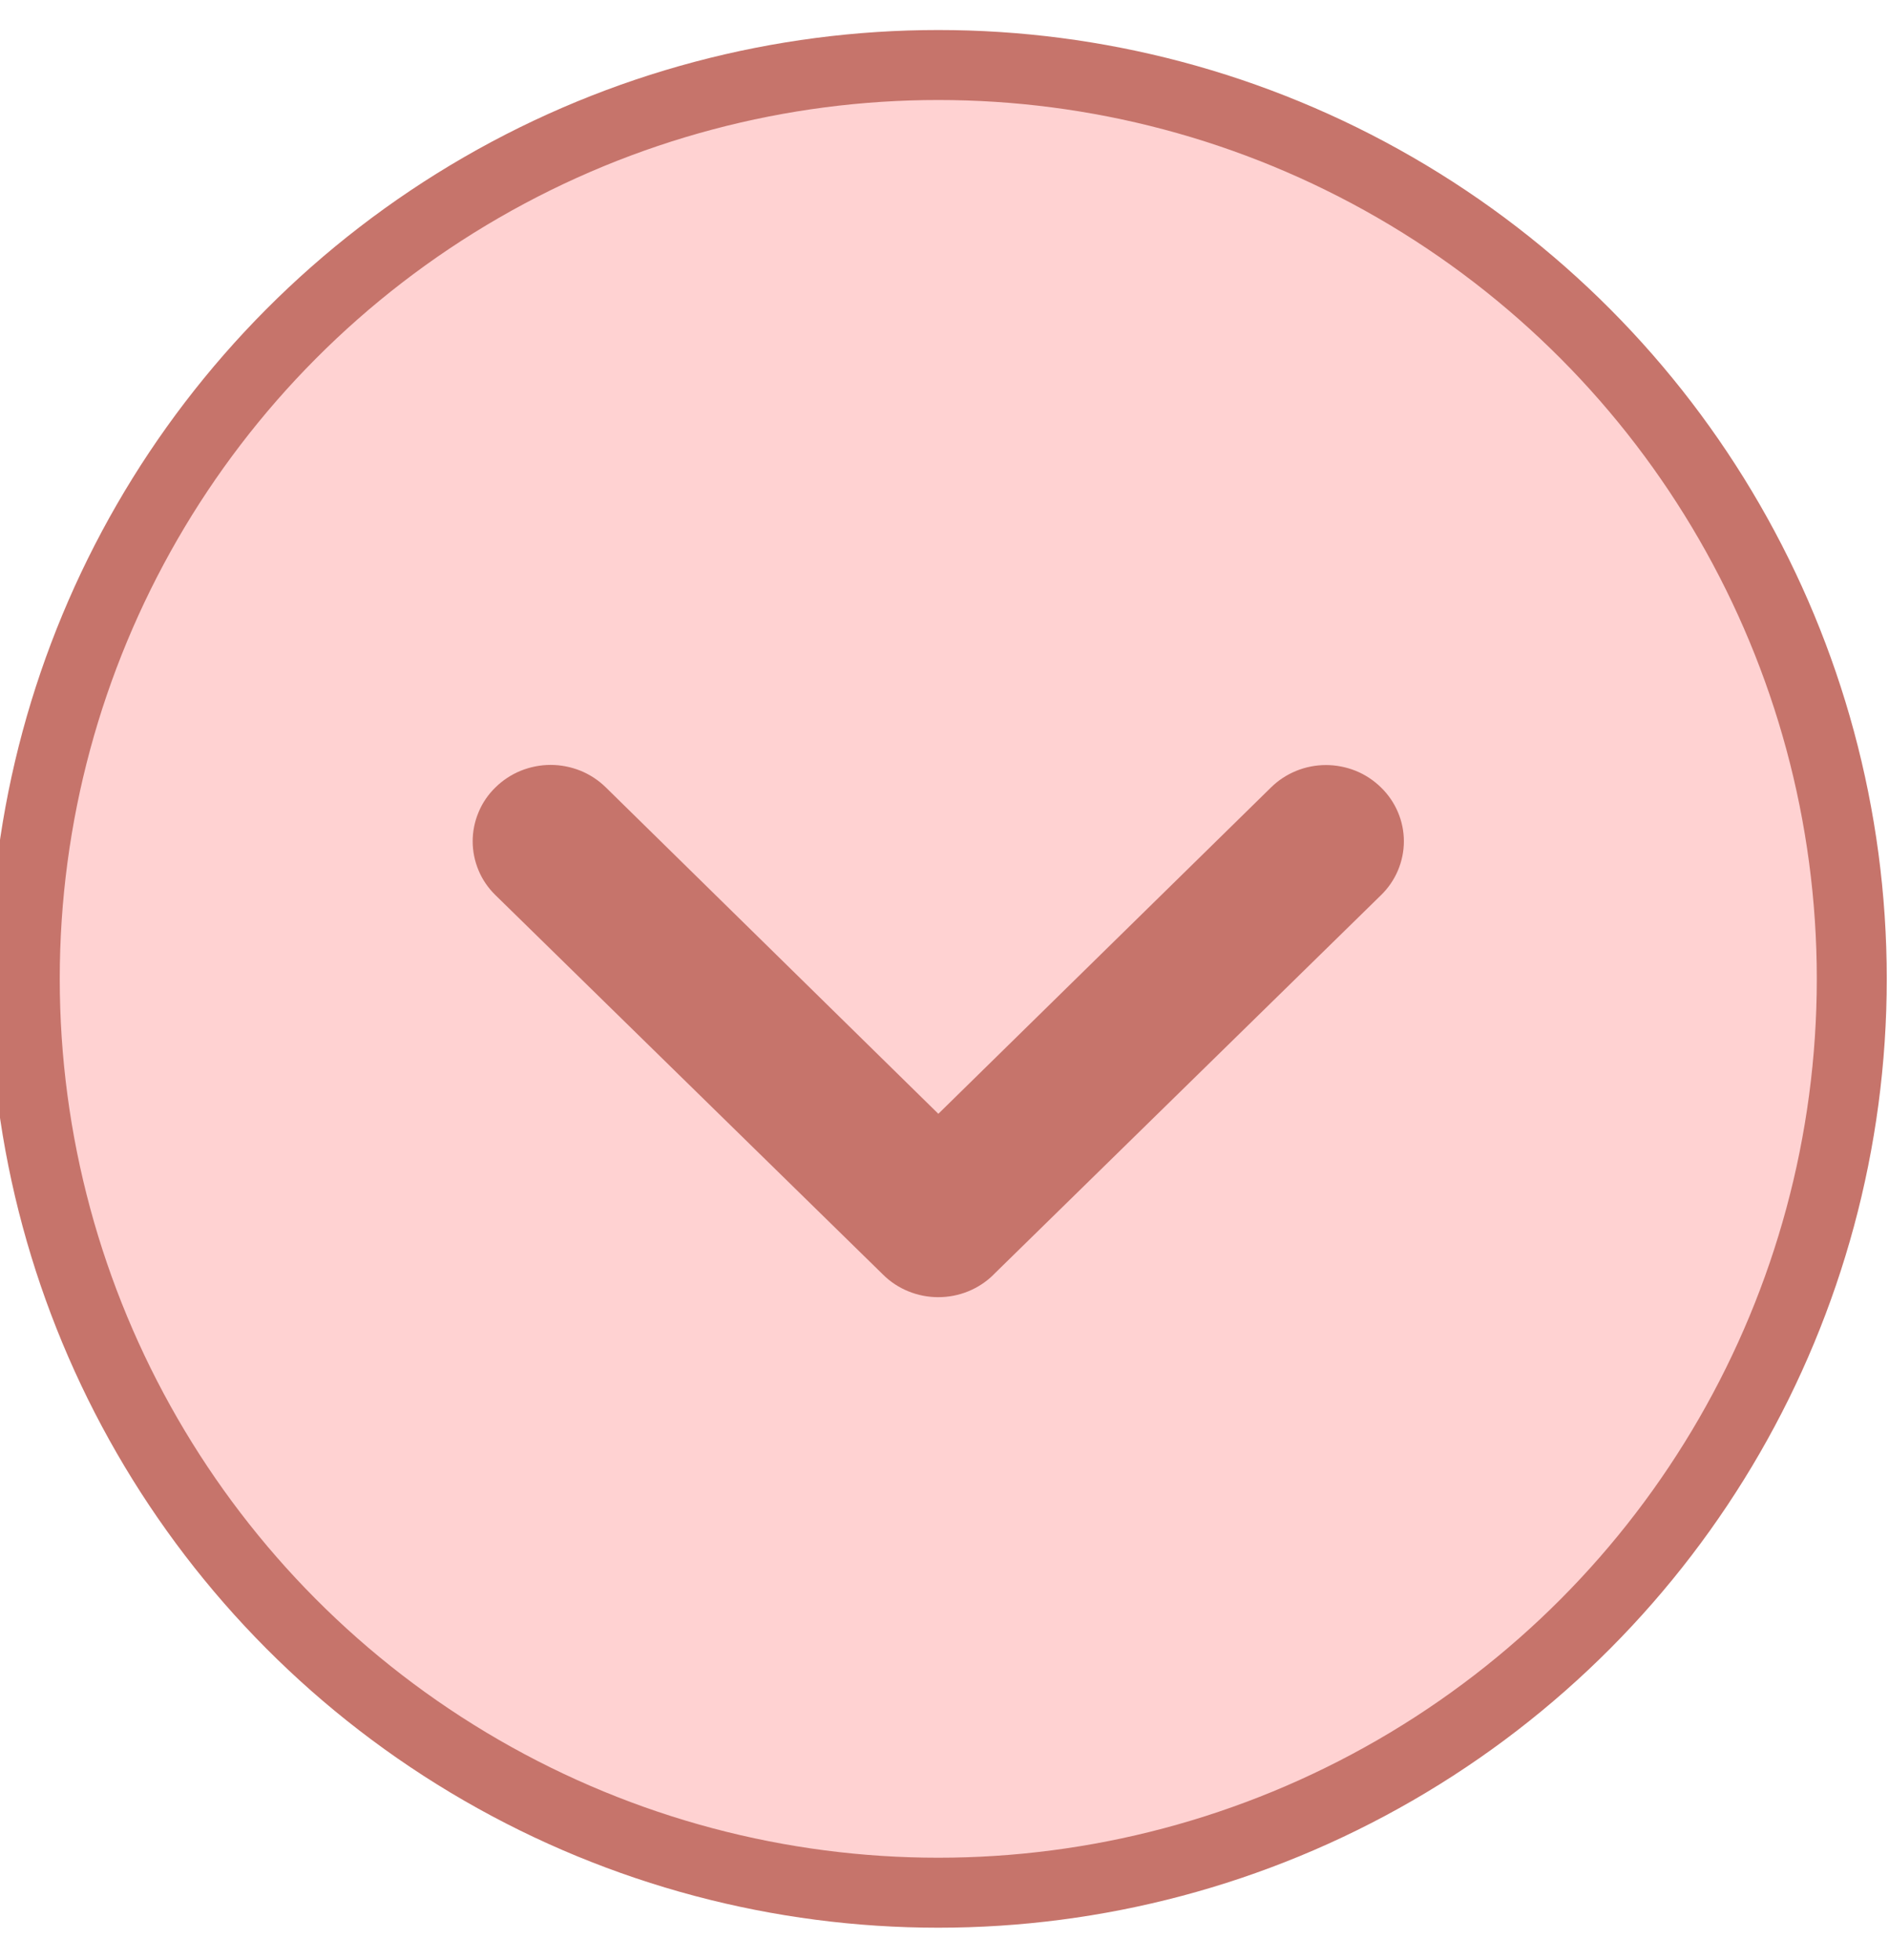
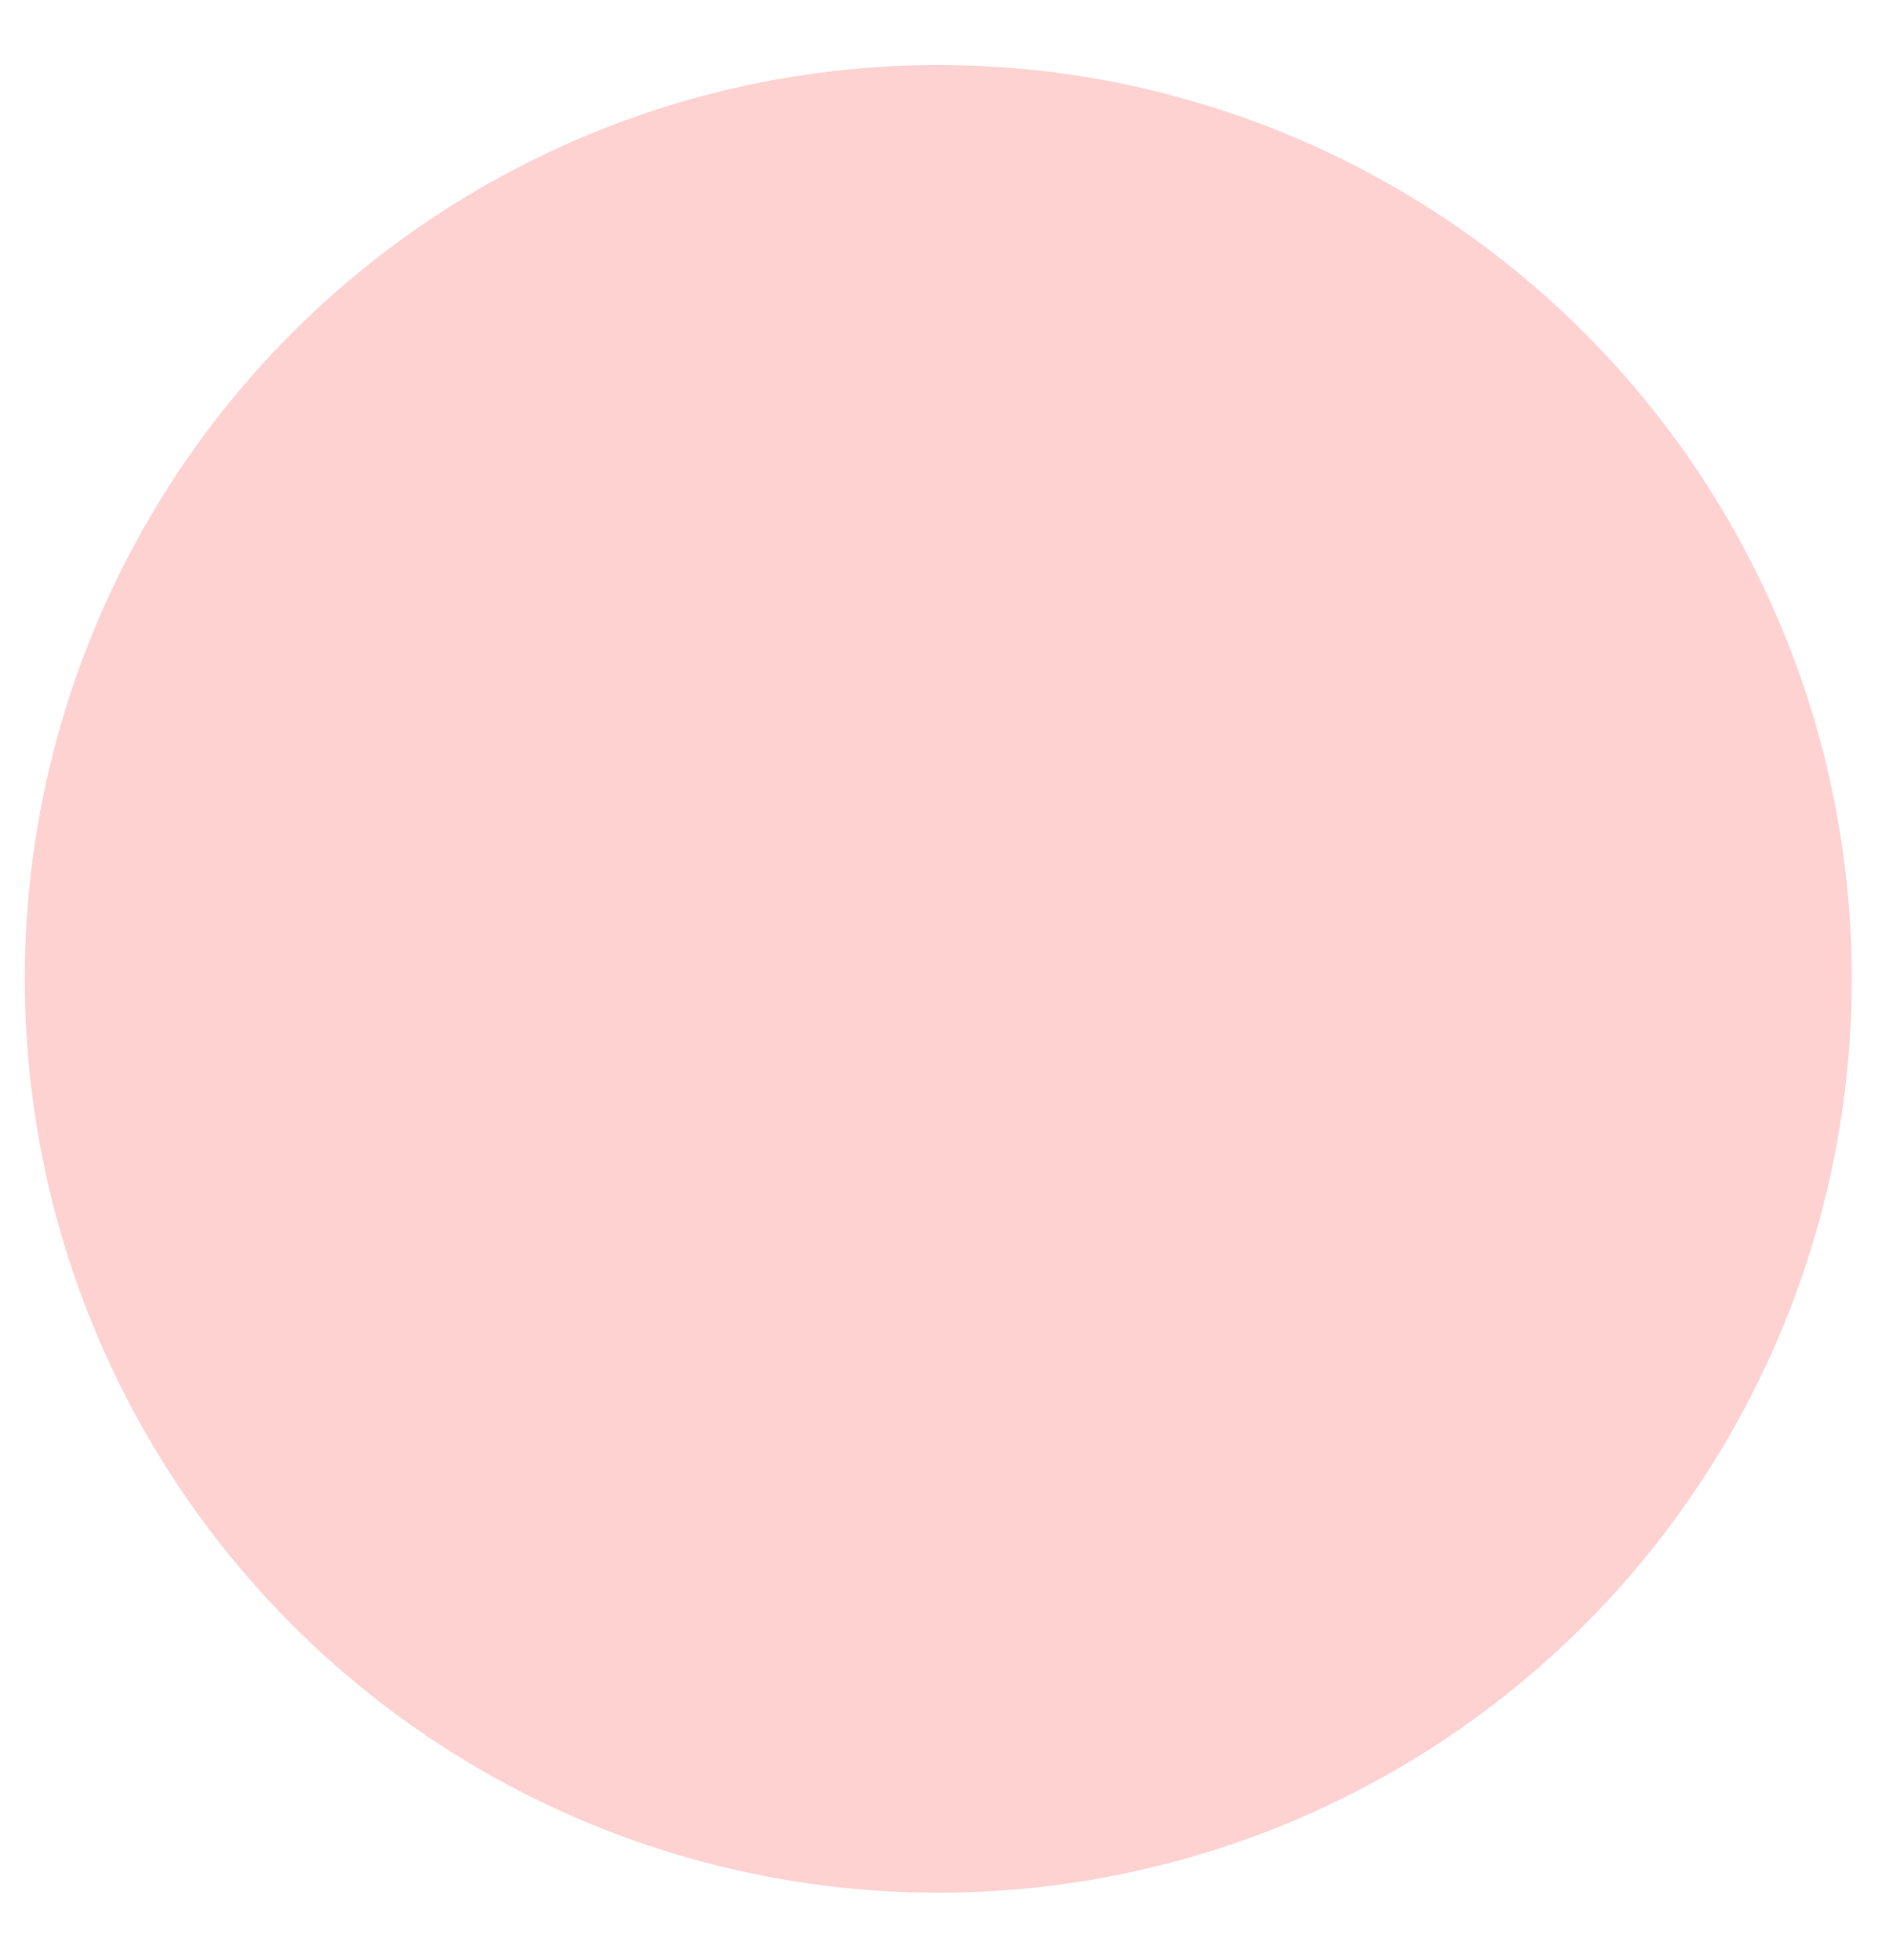
<svg xmlns="http://www.w3.org/2000/svg" width="27" height="28" viewBox="0 0 27 28" fill="none">
  <circle cx="13.411" cy="13.986" r="13.057" fill="#FFD2D2" />
-   <circle cx="13.411" cy="13.986" r="13.057" stroke="#C6746B" />
-   <path d="M14.199 18.213L19.739 12.79C19.843 12.689 19.925 12.569 19.981 12.437C20.037 12.304 20.066 12.163 20.066 12.02C20.066 11.732 19.948 11.454 19.739 11.251C19.636 11.15 19.514 11.069 19.379 11.014C19.244 10.96 19.099 10.931 18.953 10.931C18.658 10.931 18.375 11.046 18.167 11.251L13.412 15.914L8.658 11.249C8.555 11.148 8.432 11.067 8.297 11.012C8.162 10.958 8.017 10.929 7.87 10.929C7.724 10.929 7.579 10.958 7.444 11.012C7.309 11.067 7.186 11.148 7.083 11.249C6.979 11.35 6.896 11.47 6.841 11.603C6.785 11.735 6.756 11.877 6.756 12.02C6.756 12.163 6.785 12.306 6.841 12.438C6.896 12.57 6.979 12.69 7.083 12.791L12.624 18.214C12.727 18.316 12.849 18.396 12.985 18.451C13.12 18.506 13.265 18.534 13.411 18.534C13.557 18.534 13.703 18.506 13.838 18.451C13.973 18.396 14.096 18.316 14.199 18.214V18.213Z" fill="#C6746B" />
</svg>